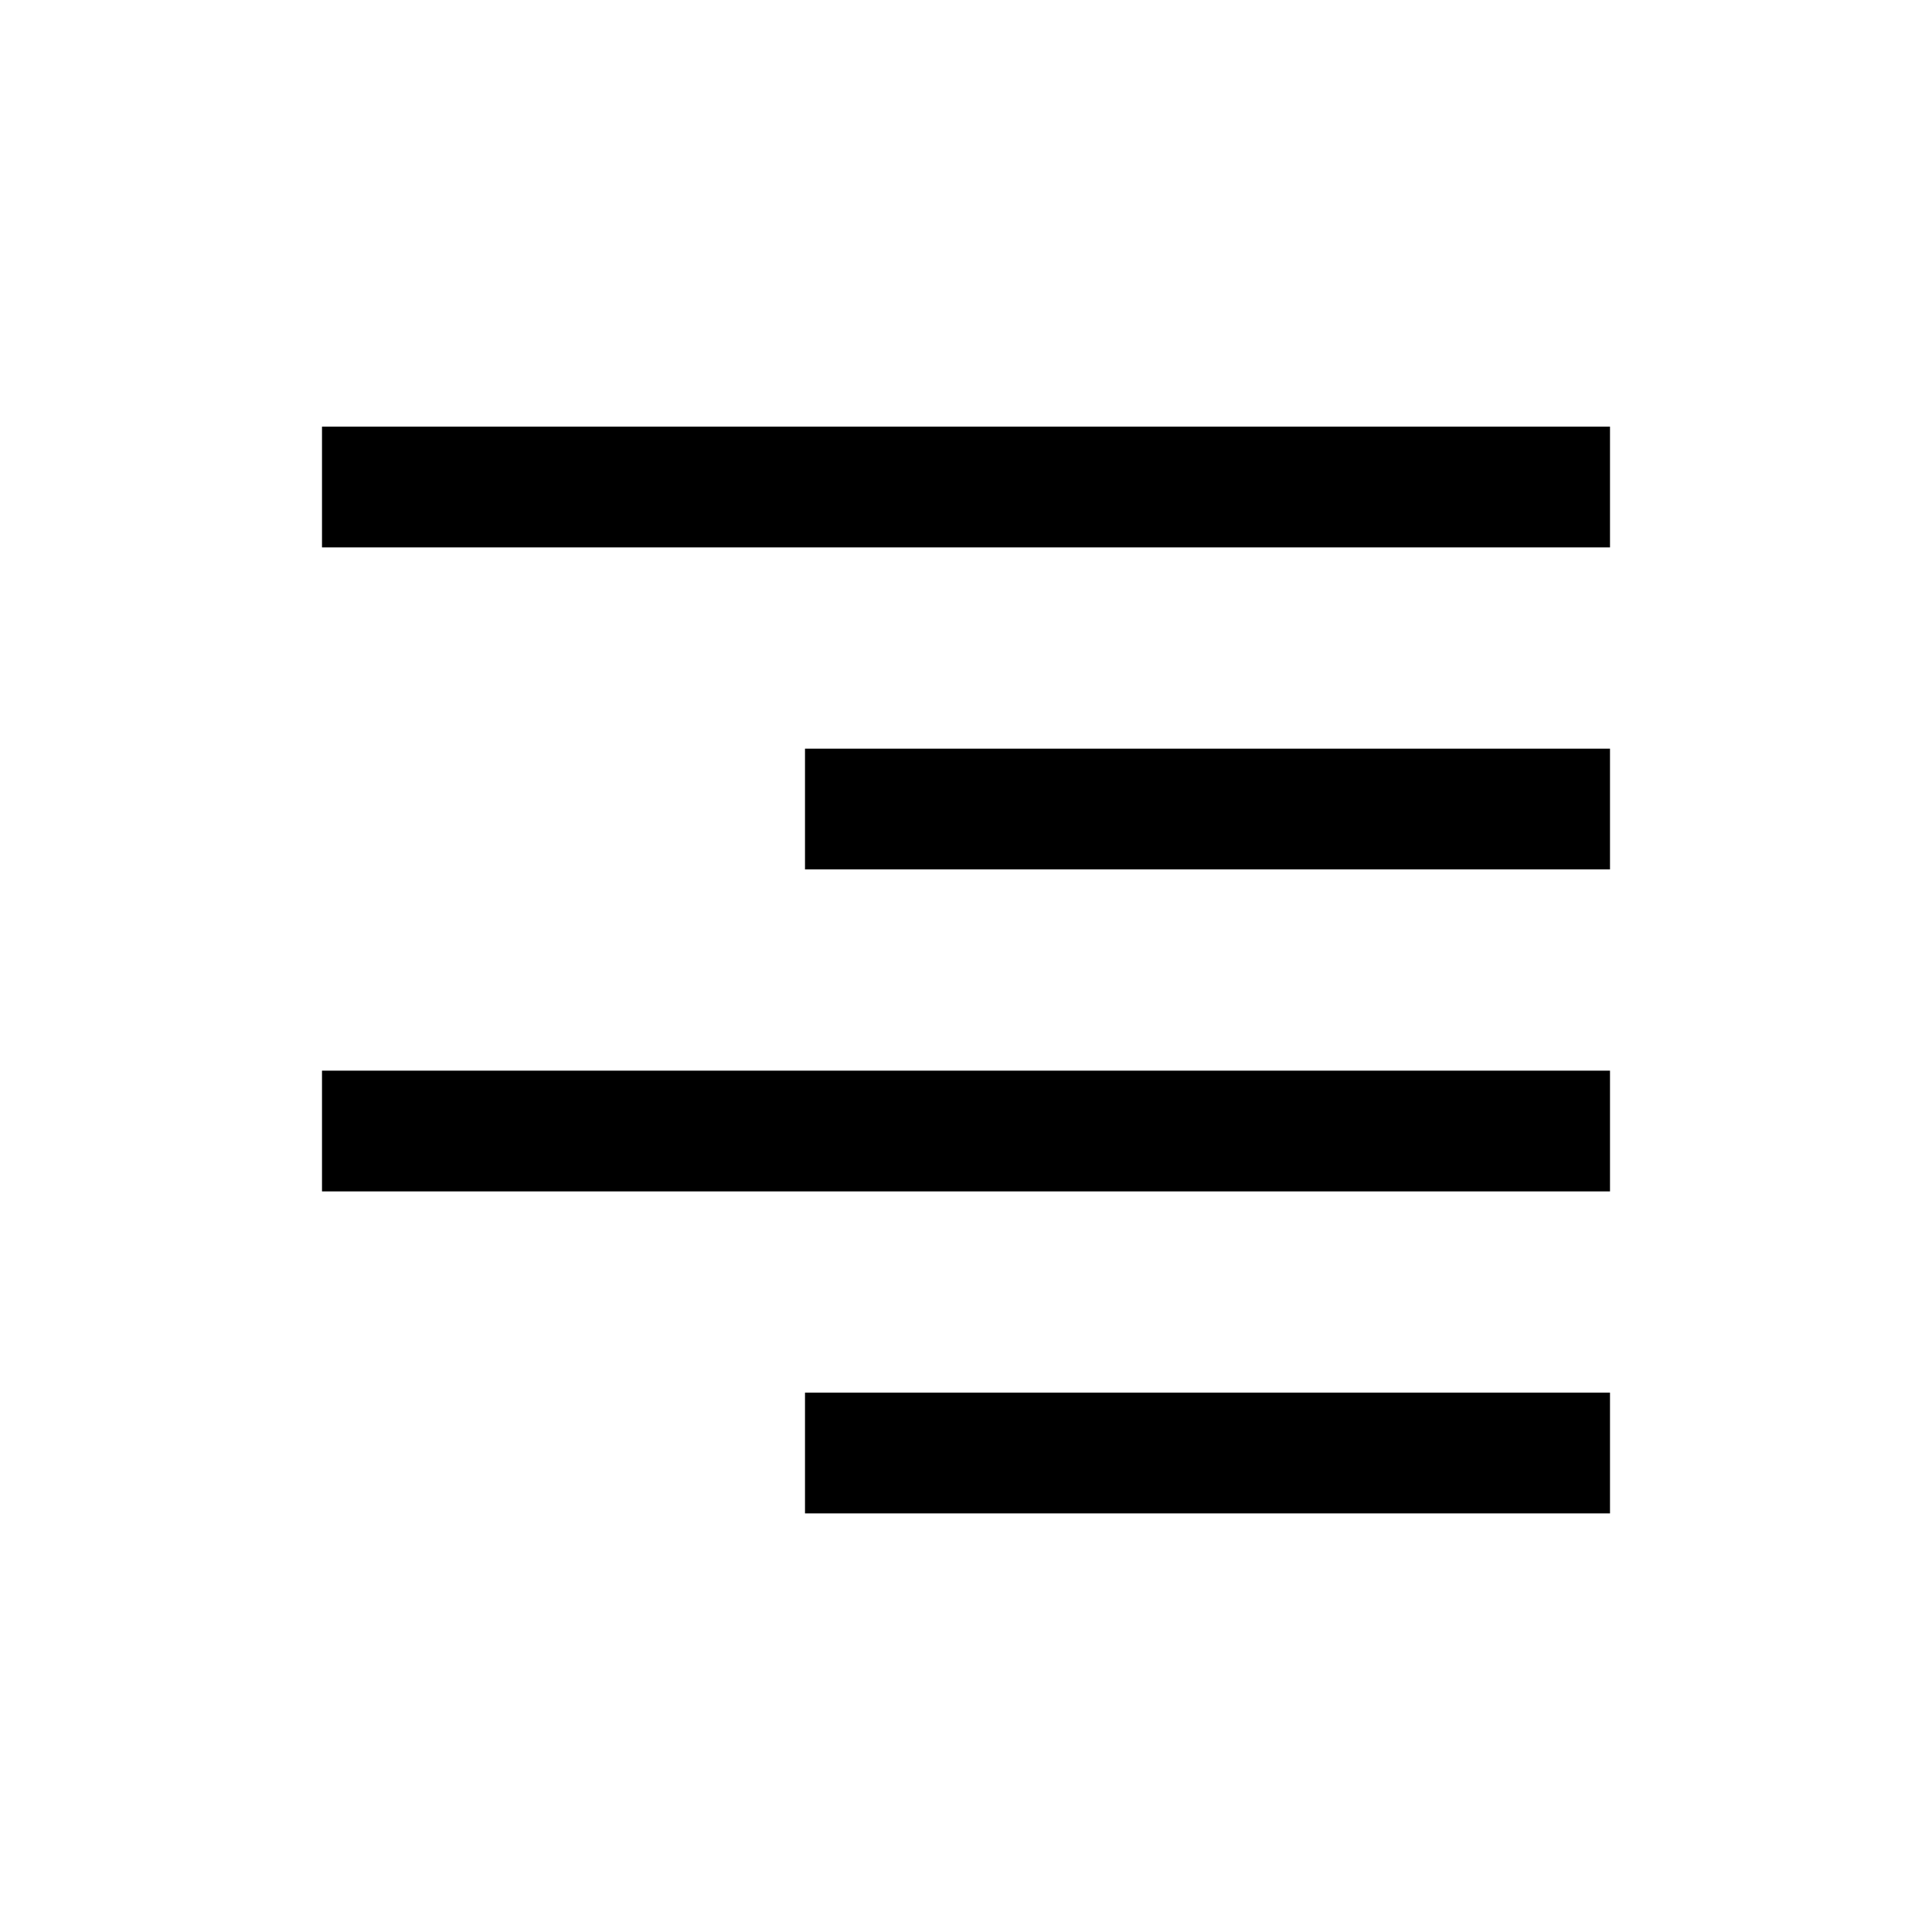
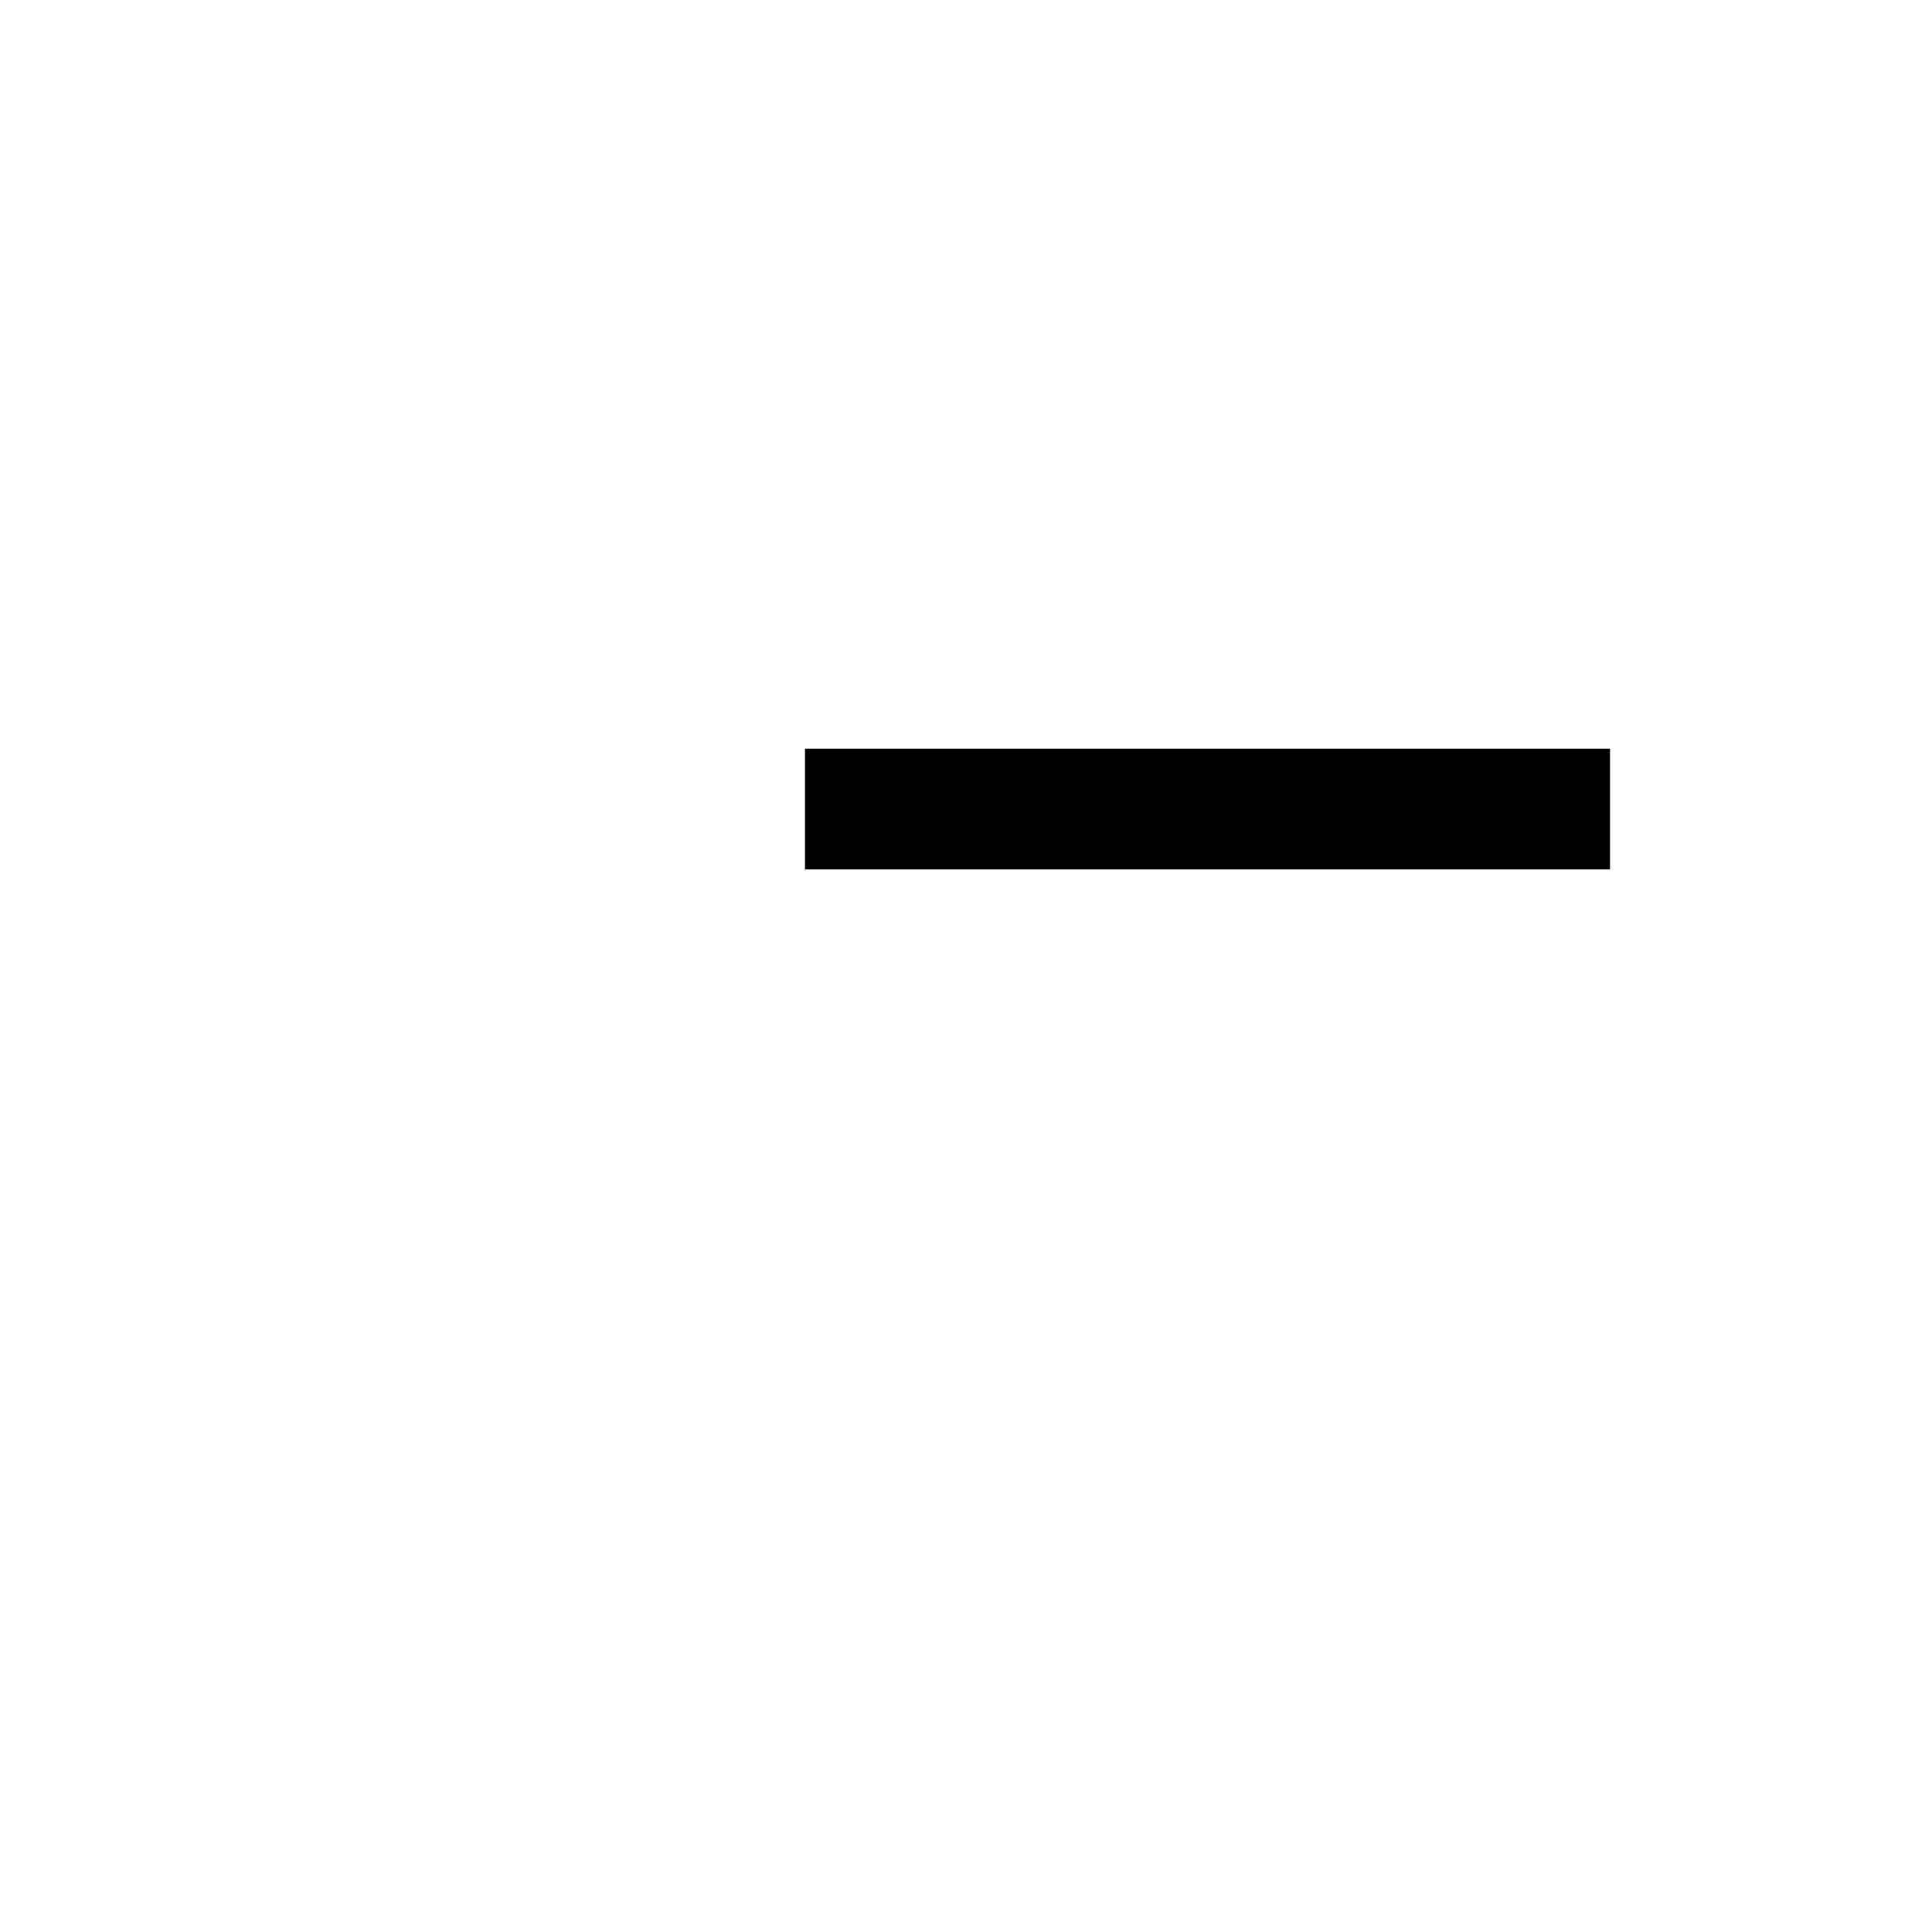
<svg xmlns="http://www.w3.org/2000/svg" id="Layer_2" viewBox="0 0 24 24">
  <g id="_1.5px">
    <g id="right_align">
-       <rect id="regular_textformatting_right_align_background" width="24" height="24" style="fill:none;" />
-       <path id="Vector_605_Stroke_4" d="m20,6.8H4v-1.5h16v1.5Z" />
-       <path id="Vector_606_Stroke_6" d="m20,10.8h-10v-1.5h10v1.5Z" />
-       <path id="Vector_607_Stroke_4" d="m20,14.8H4v-1.5h16v1.5Z" />
-       <path id="Vector_608_Stroke_3" d="m20,18.8h-10v-1.5h10v1.5Z" />
+       <path id="Vector_606_Stroke_6" d="m20,10.8h-10v-1.5h10Z" />
    </g>
  </g>
</svg>